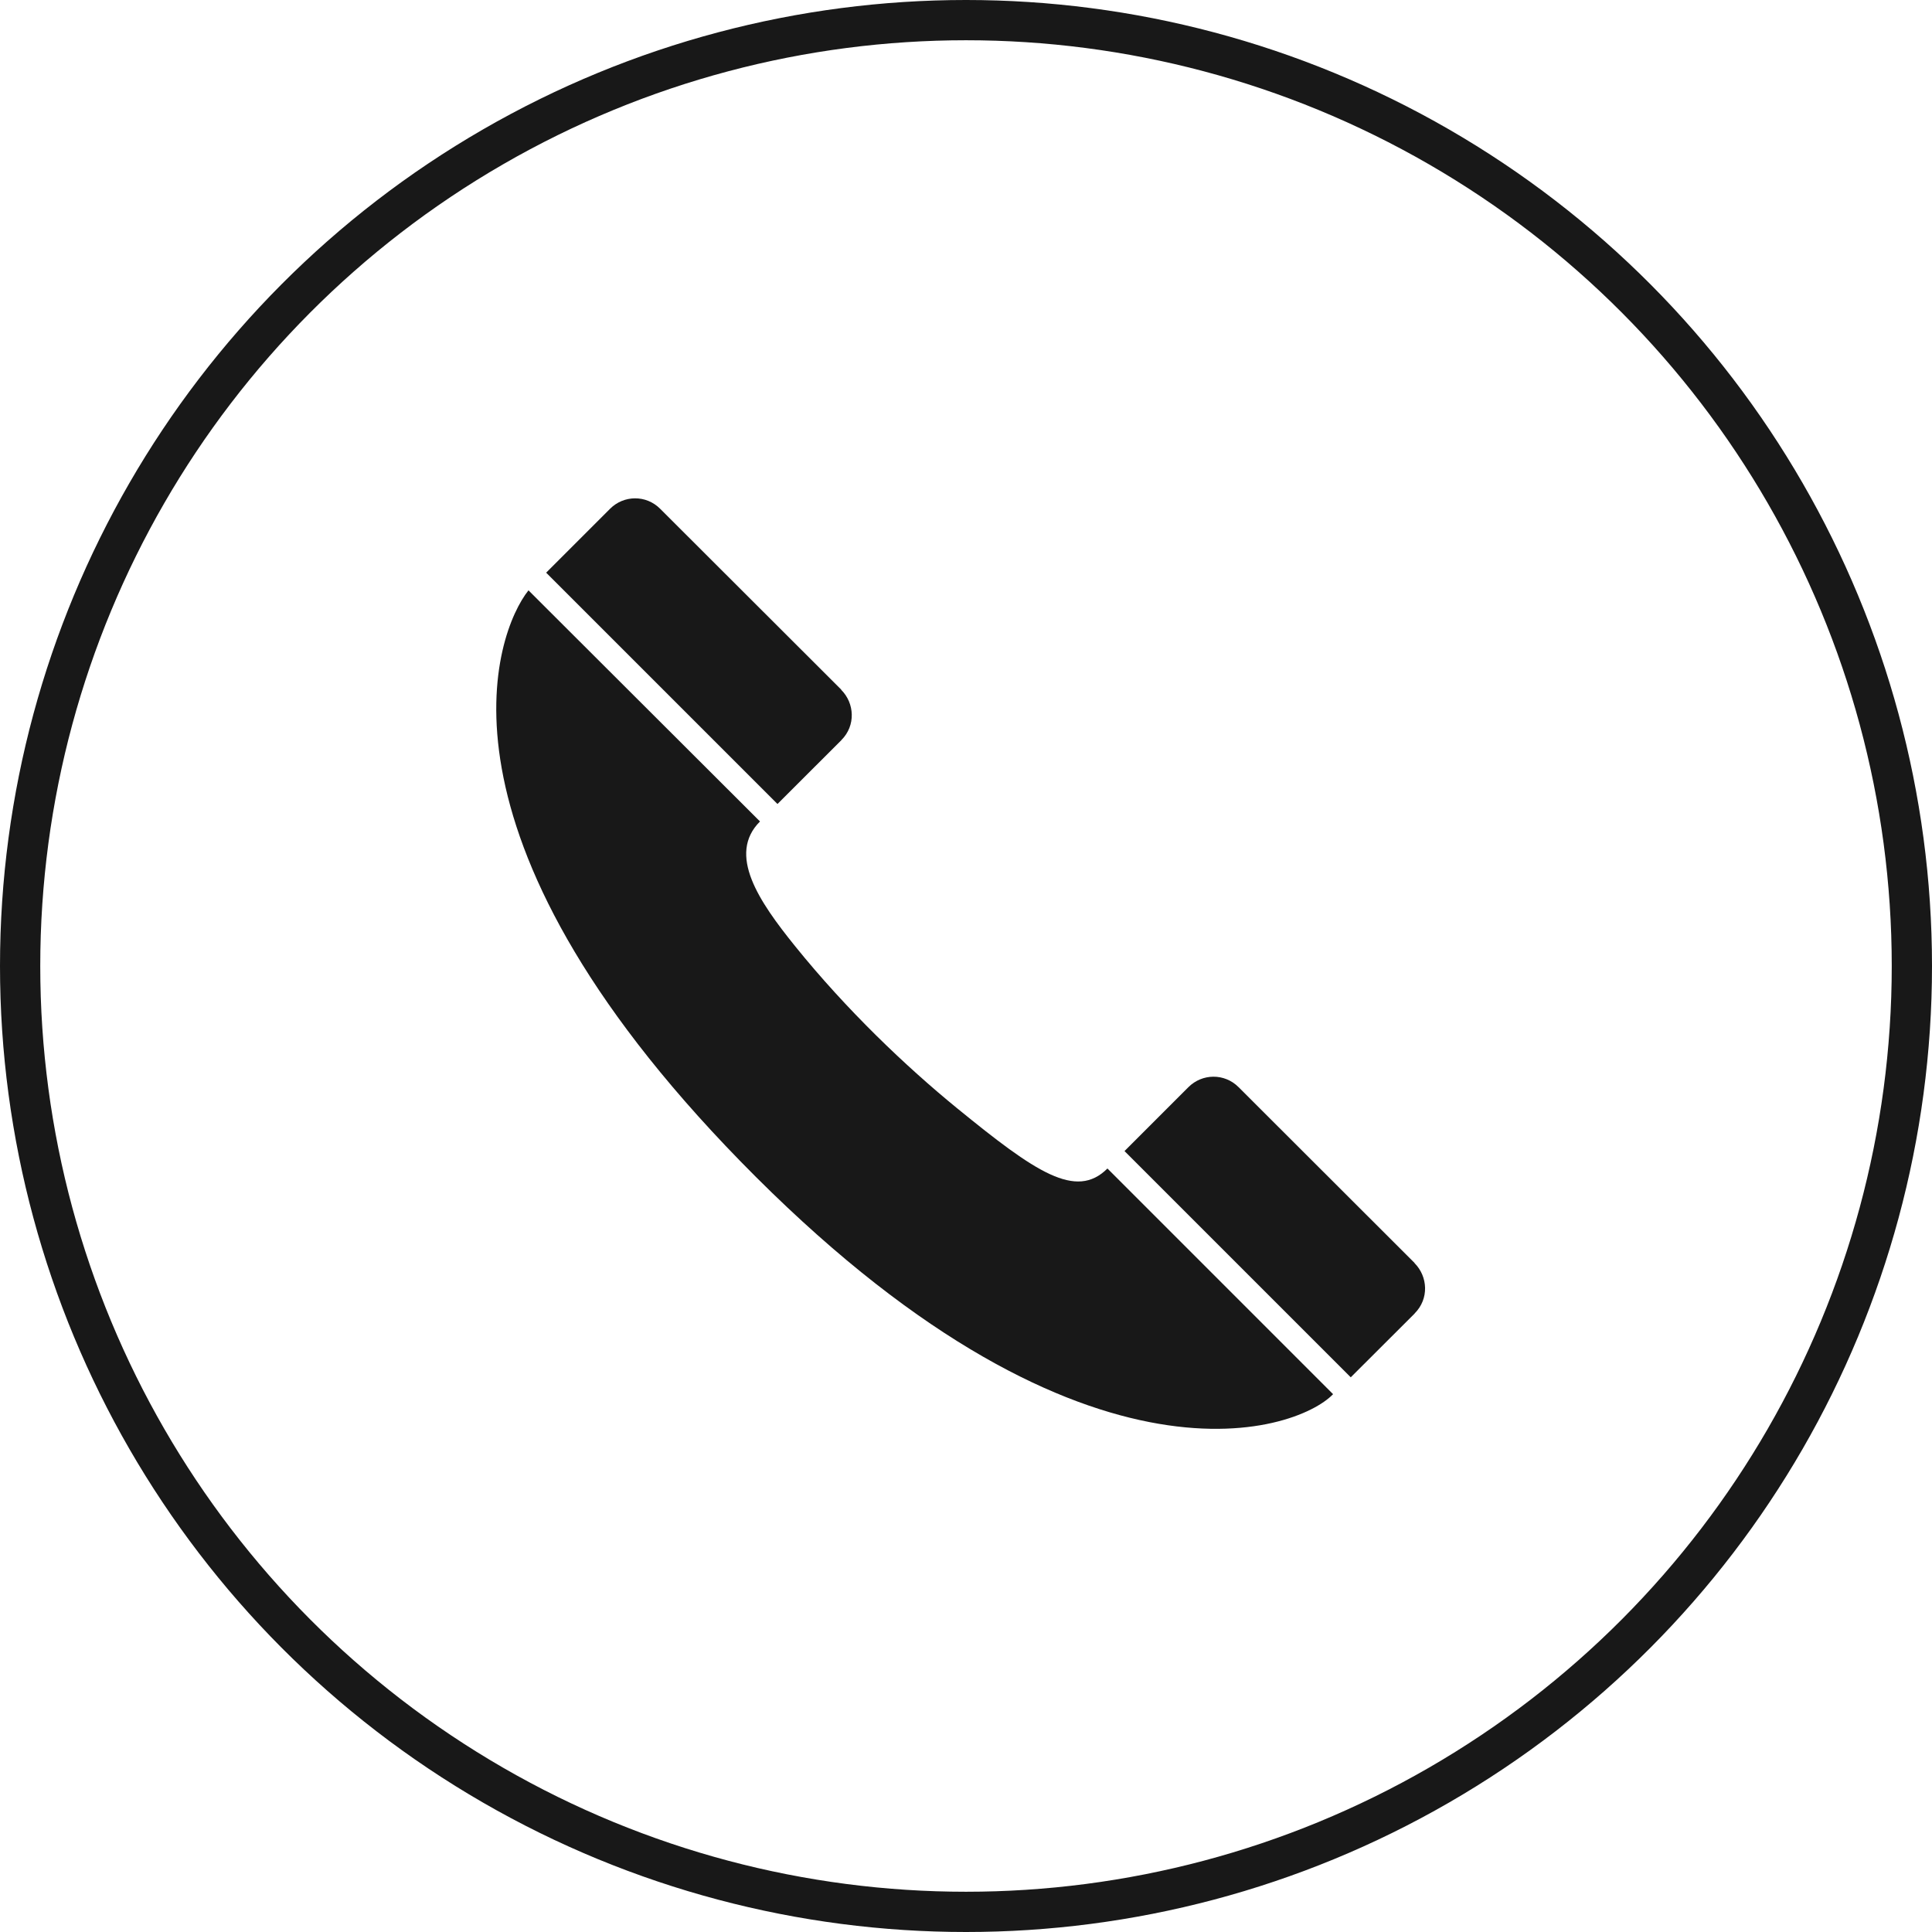
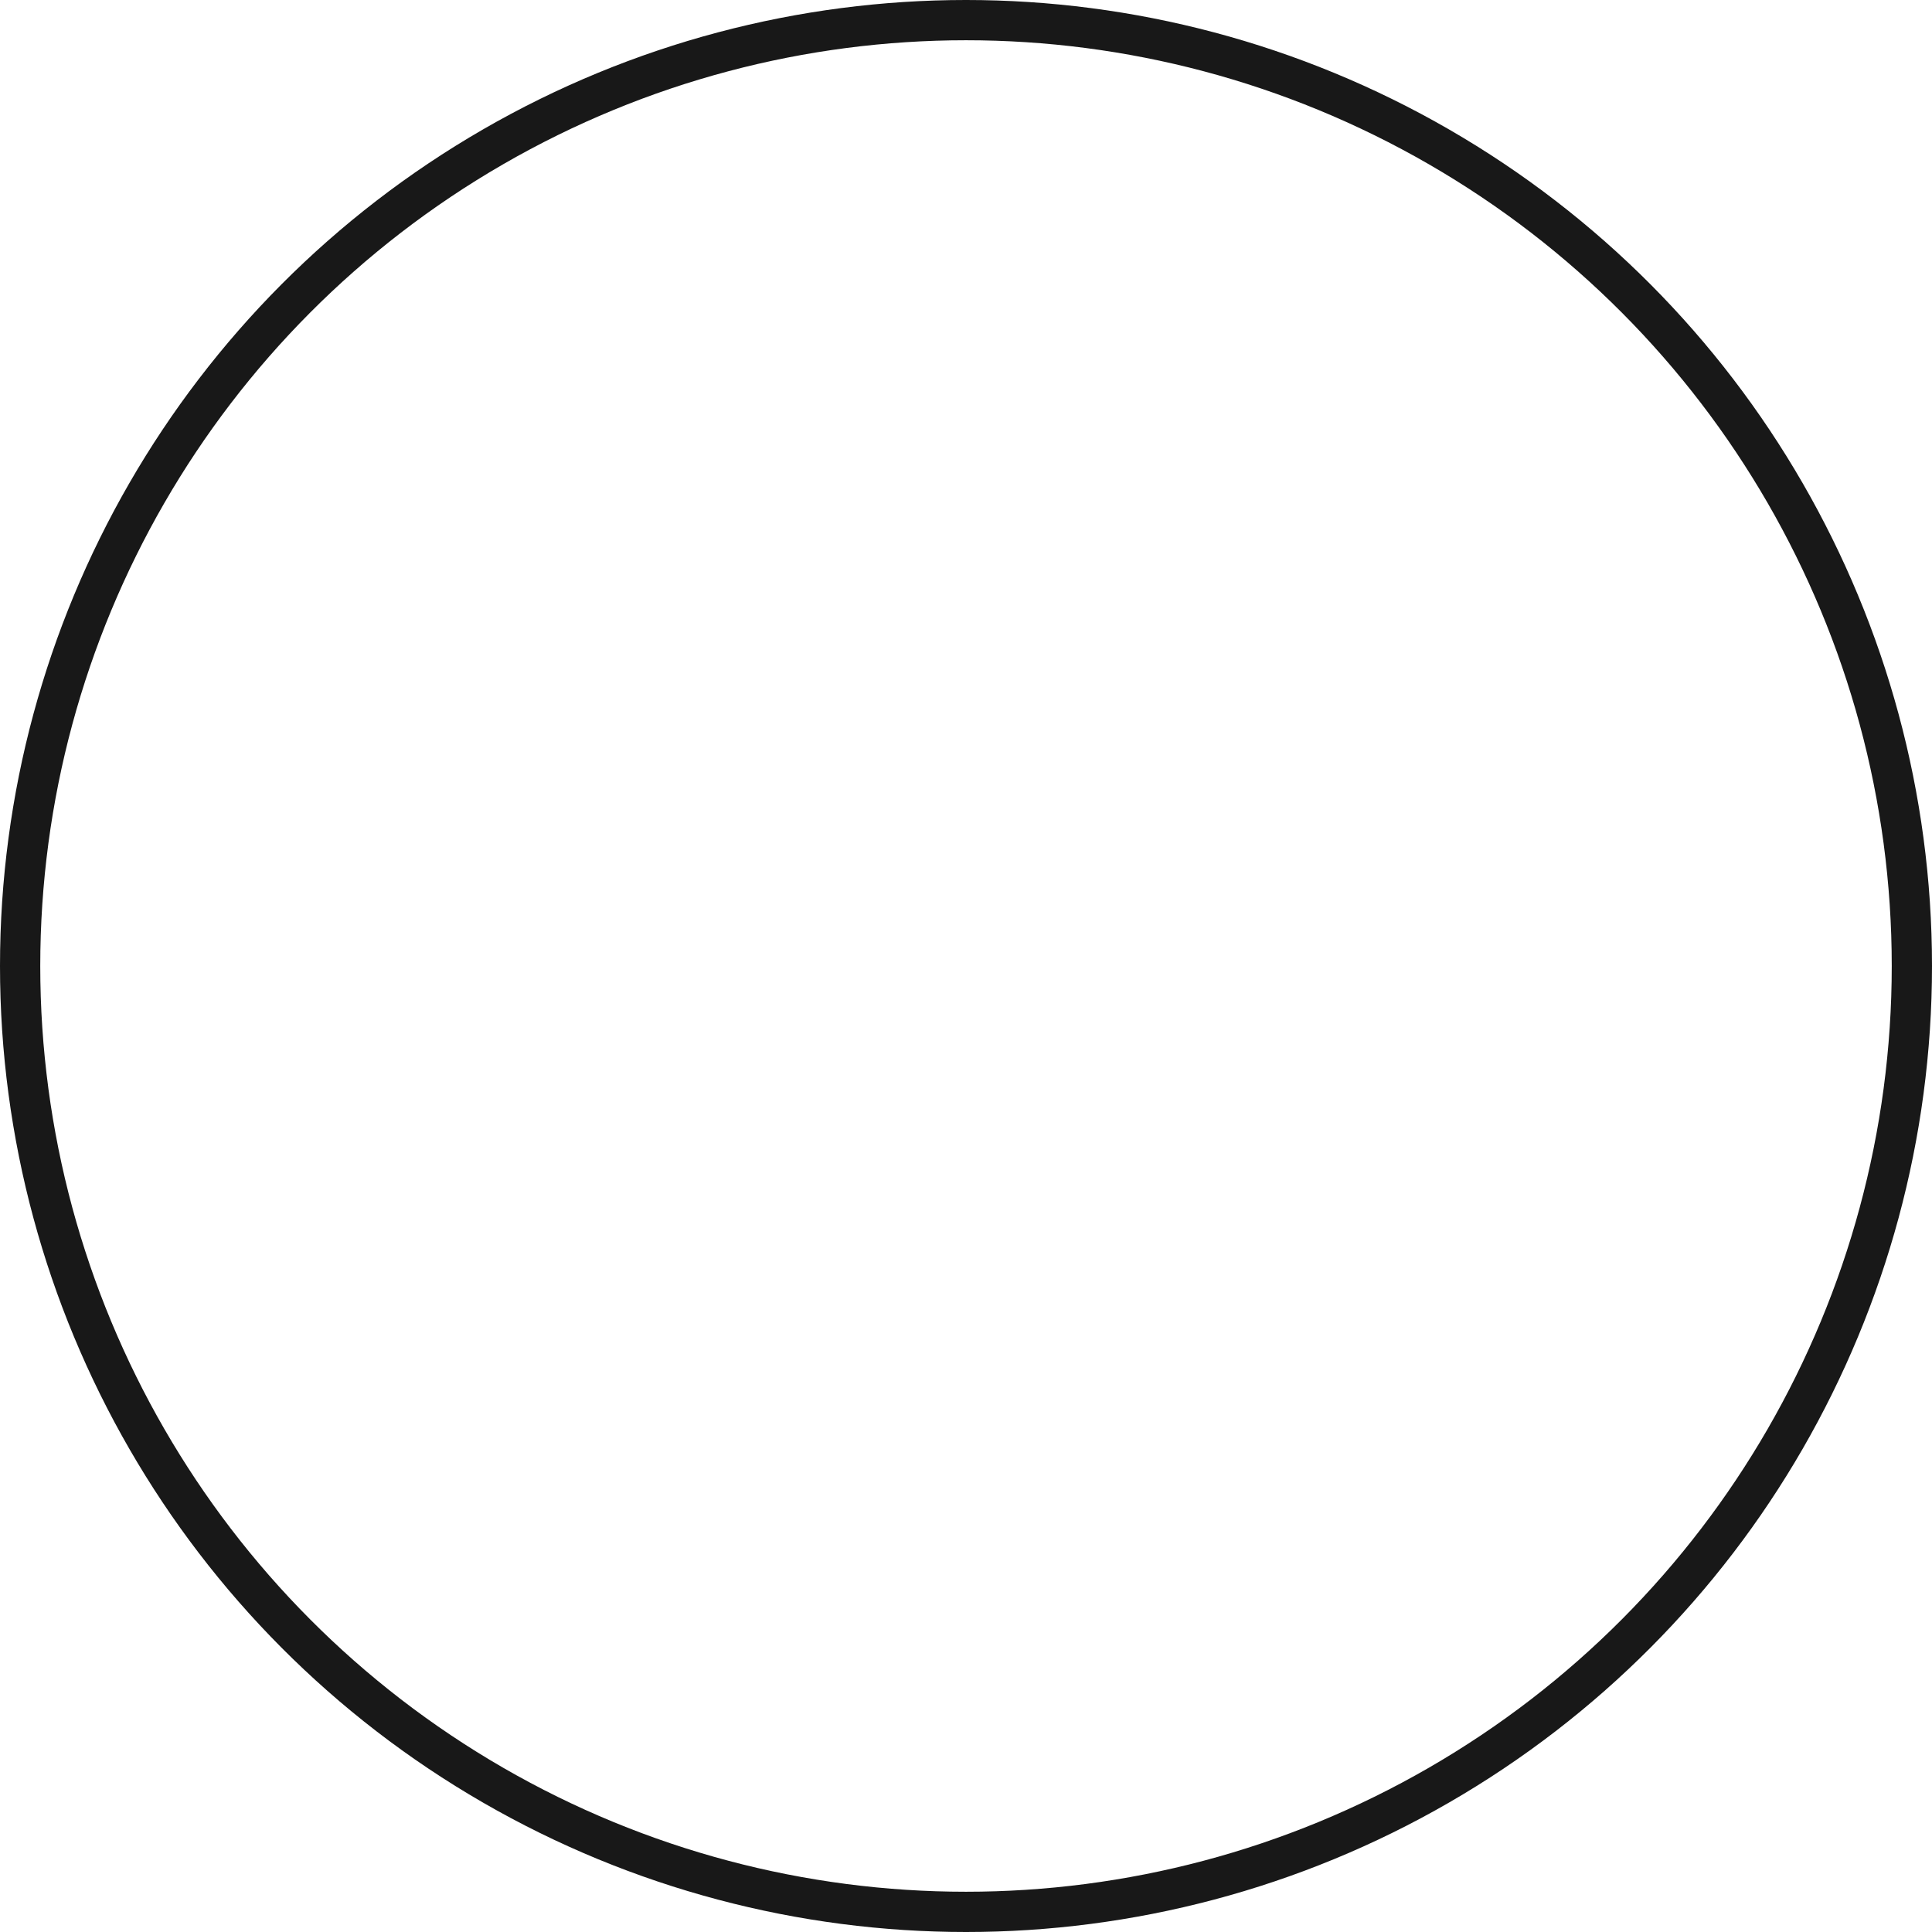
<svg xmlns="http://www.w3.org/2000/svg" width="48" height="48" viewBox="0 0 48 48" fill="none">
  <g clip-path="url(#clip0_1190_1083)">
-     <path d="M13.13 14.667C12.295 15.713 10.438 20.694 18.396 28.852C26.78 37.445 32.189 35.607 33.12 34.638L27.514 29.031C26.732 29.813 25.723 29.119 23.786 27.54C22.505 26.495 21.031 25.09 19.753 23.506C18.856 22.395 18.062 21.228 18.882 20.409L13.13 14.667Z" fill="#181818" />
-     <path d="M35.147 32.631C35.51 32.268 35.474 31.713 35.144 31.382V31.377C35.144 31.377 30.771 27.01 30.769 27.007C30.422 26.661 29.868 26.668 29.526 27.01L27.938 28.598L33.559 34.219C33.559 34.219 35.146 32.637 35.146 32.635L35.147 32.631Z" fill="#181818" />
-     <path d="M20.904 18.387C21.266 18.025 21.231 17.47 20.9 17.139V17.133C20.9 17.133 16.402 12.64 16.399 12.638C16.052 12.291 15.498 12.299 15.157 12.64L13.569 14.228L19.316 19.975C19.316 19.975 20.902 18.393 20.902 18.391L20.904 18.387Z" fill="#181818" />
-   </g>
+     </g>
  <circle cx="24" cy="24" r="23.5" stroke="#181818" />
  <defs>
    <clipPath id="clip0_1190_1083">
-       <rect width="24" height="24" fill="white" transform="translate(12 12)" />
-     </clipPath>
+       </clipPath>
  </defs>
</svg>